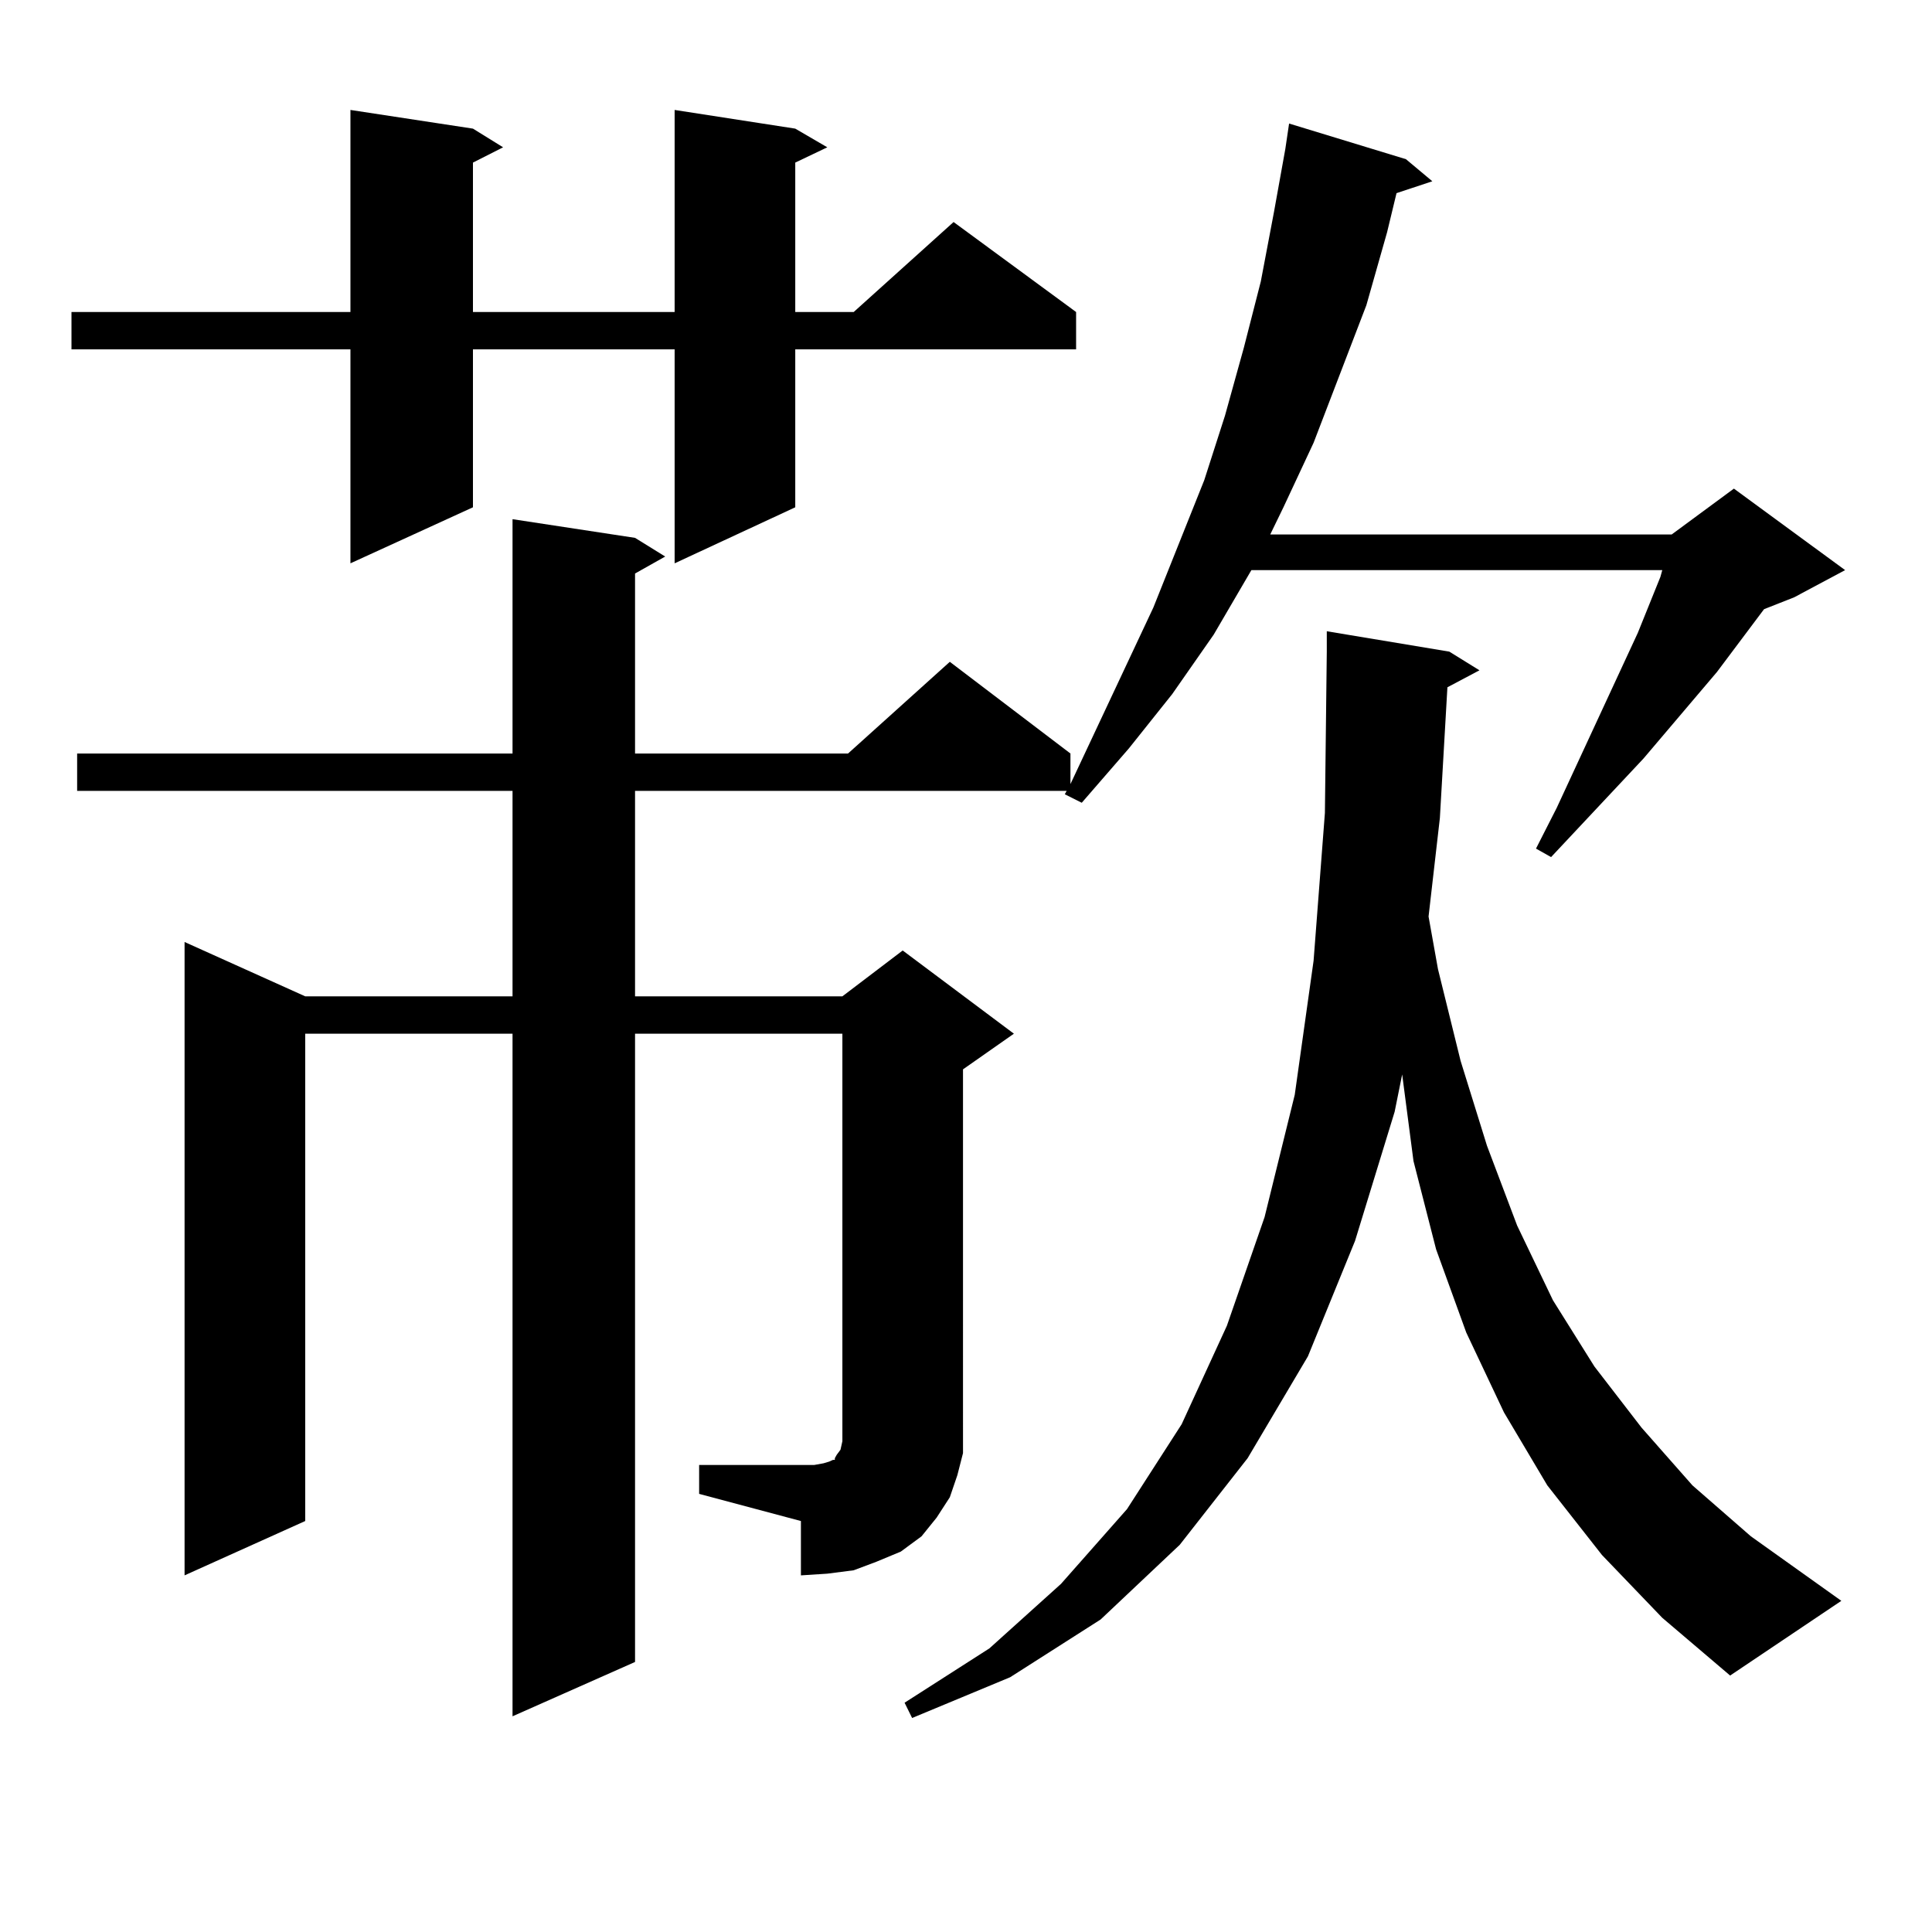
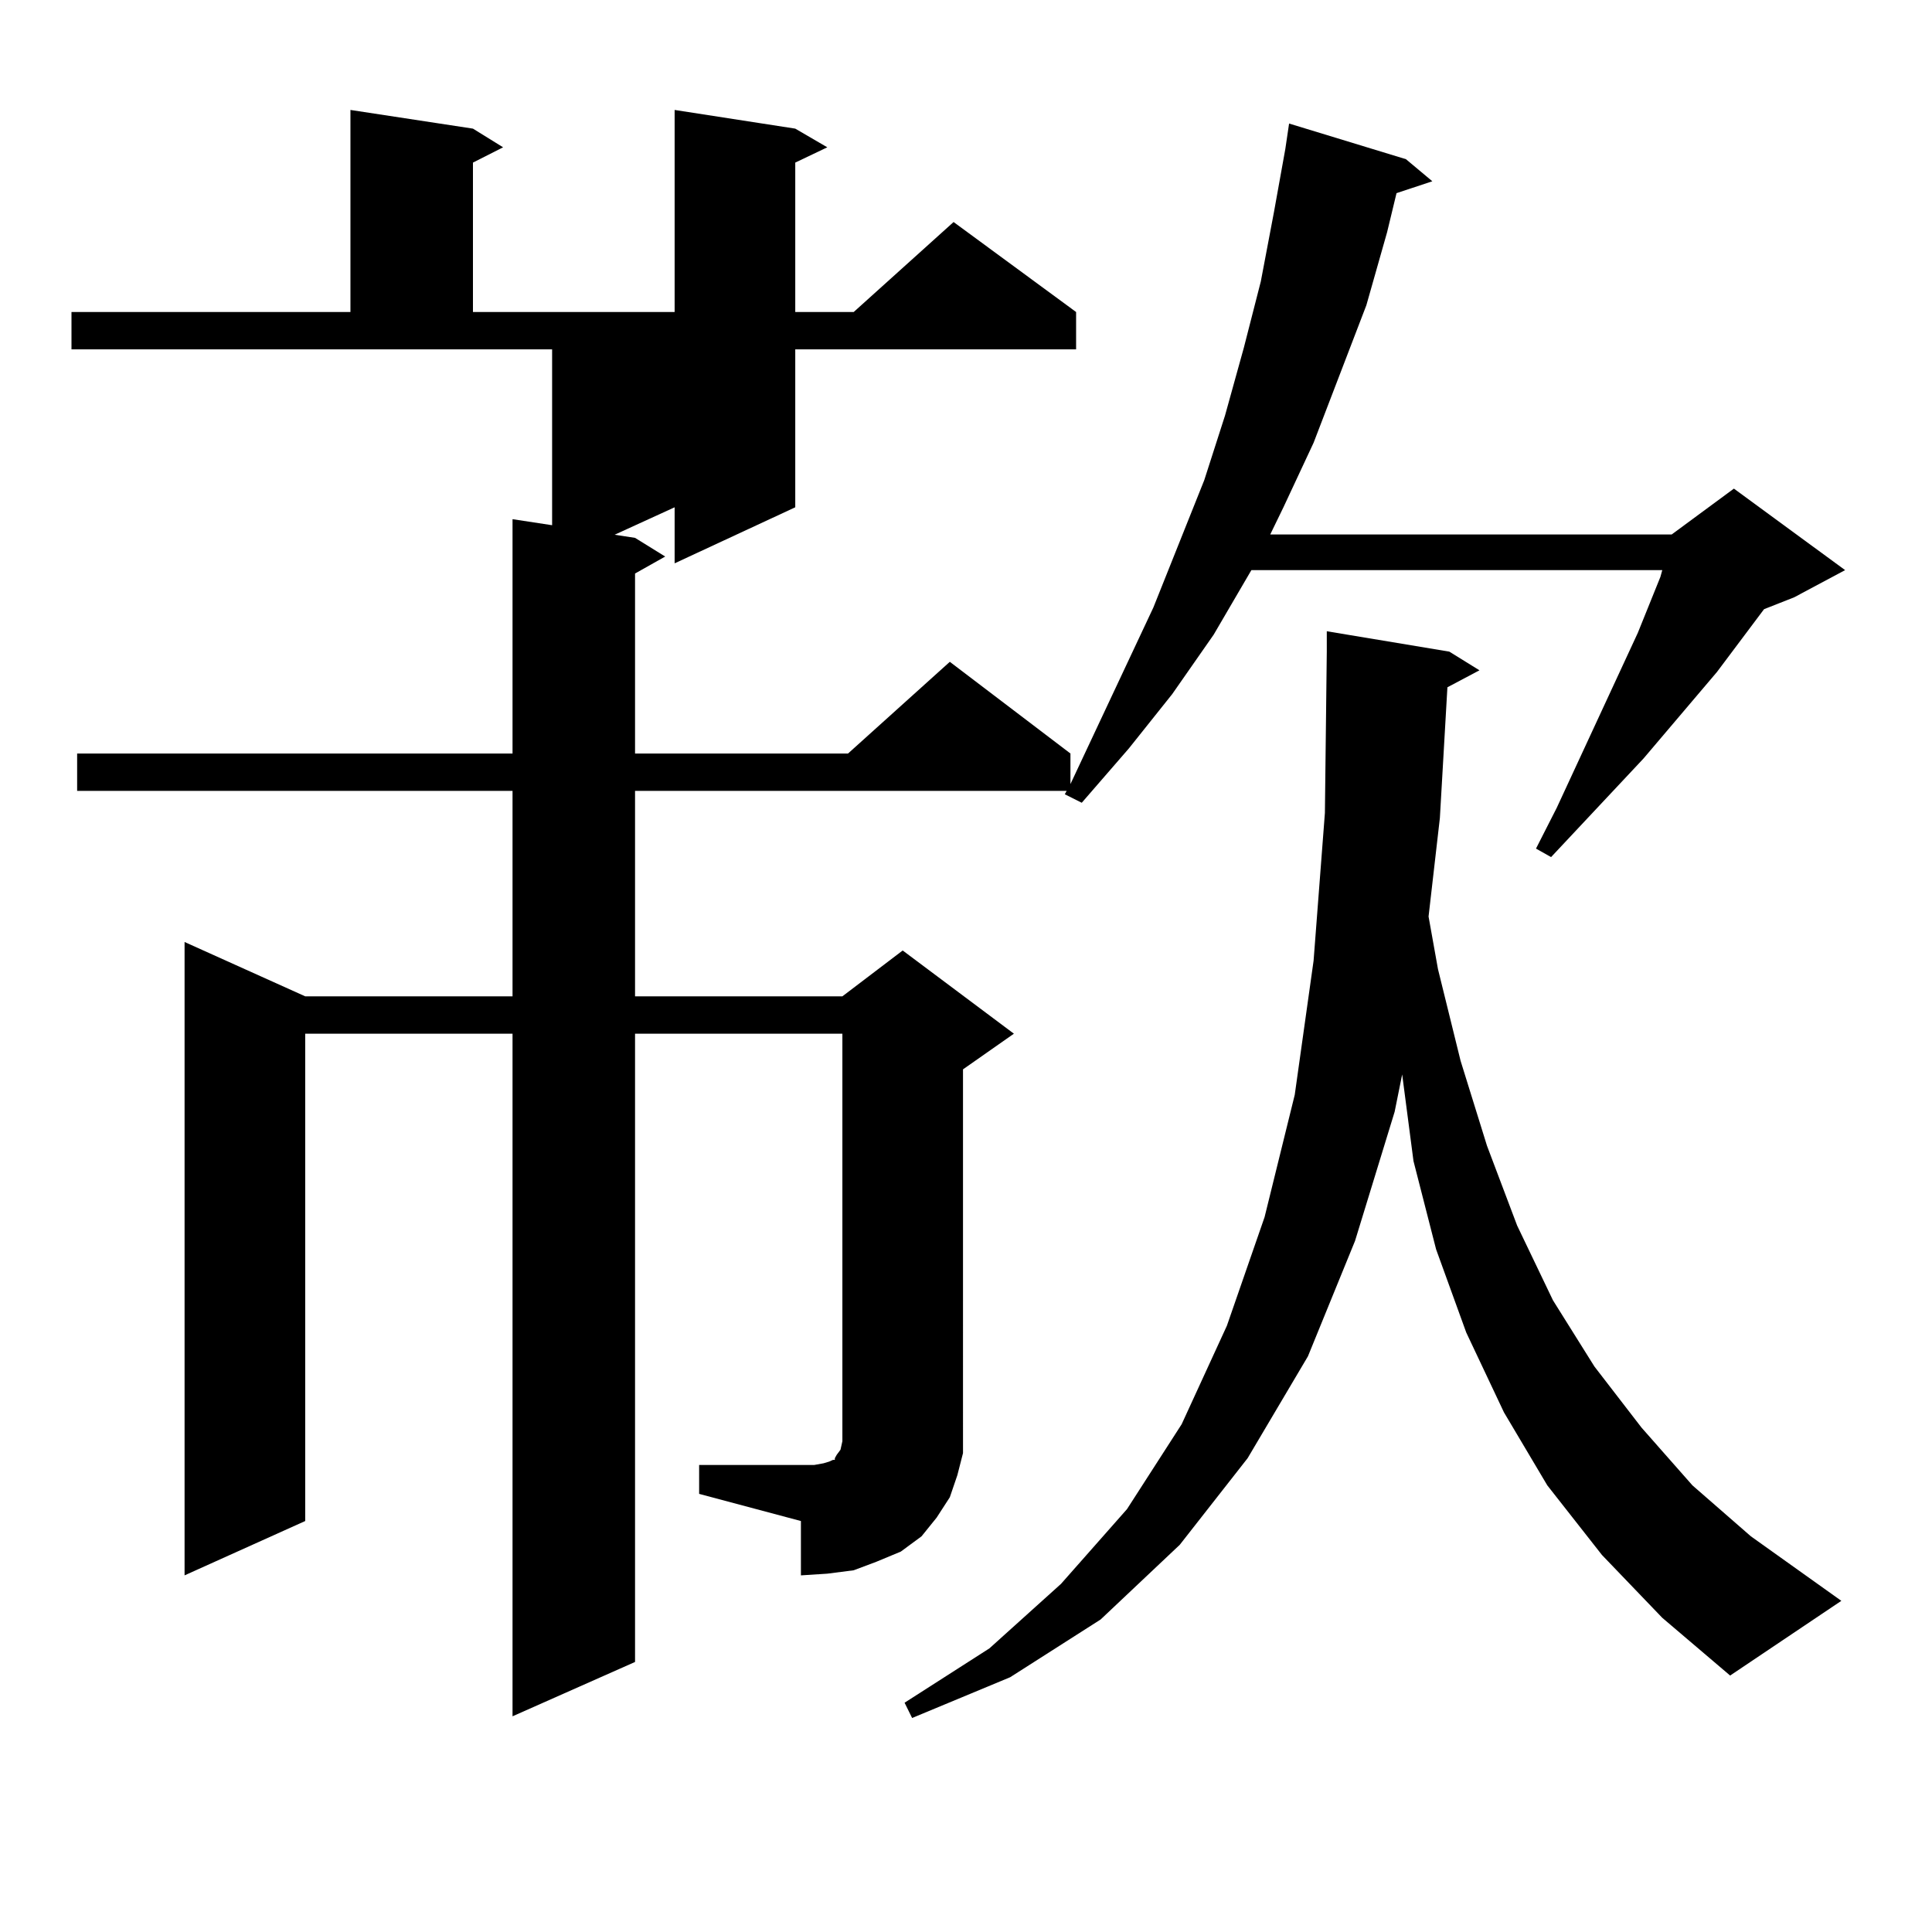
<svg xmlns="http://www.w3.org/2000/svg" version="1.1" id="图层_1" x="0px" y="0px" width="1000px" height="1000px" viewBox="0 0 1000 1000" enable-background="new 0 0 1000 1000" xml:space="preserve">
-   <path d="M411.624,66.578l16.585,9.668l-16.585,7.91V161.5h30.243l51.706-46.582l63.413,46.582v19.336H411.624v81.738l-62.438,29.004  V180.836H244.799v81.738l-63.413,29.004V180.836H36.999V161.5h144.387V56.91l63.413,9.668l15.609,9.668l-15.609,7.91V161.5h104.388  V56.91L411.624,66.578z M361.869,758.277h59.511l4.878-0.879l2.927-0.879l1.951-0.879h0.976v-0.879l0.976-1.758l1.951-2.637  l0.976-4.395V535.035H328.699V860.23l-63.413,28.125v-353.32H157.972v252.246l-62.438,28.125V487.574l62.438,28.125h107.314V409.352  H39.926v-19.336h225.36V268.727l63.413,9.668l15.609,9.668l-15.609,8.789v93.164H438.94l52.682-47.461l62.438,47.461v15.82  l42.926-91.406l26.341-65.918l10.731-33.398l9.756-35.156l8.78-34.277l6.829-36.035l5.854-32.52l1.951-13.184l60.486,18.457  l13.658,11.426l-18.536,6.152l-4.878,20.215l-10.731,37.793l-27.316,71.191l-15.609,33.398l-6.829,14.063h207.8l32.194-23.73  l57.56,42.188l-26.341,14.063l-15.609,6.152l-24.39,32.52l-38.048,44.824l-47.804,50.977l-7.805-4.395l10.731-21.094l41.95-90.527  l11.707-29.004l0.976-3.516H647.716l-19.512,33.398l-21.463,30.762l-22.438,28.125l-24.39,28.125l-8.78-4.395l0.976-1.758H328.699  v106.348h107.314l31.219-23.73l57.56,43.066l-26.341,18.457V739.82v12.305l-2.927,11.426l-3.902,11.426l-6.829,10.547l-7.805,9.668  l-10.731,7.91l-12.683,5.273l-11.707,4.395l-13.658,1.758l-13.658,0.879v-28.125l-52.682-14.063V758.277z M749.177,355.738  l-3.902,67.676l-5.854,50.977l4.878,27.246l11.707,47.461l13.658,43.945l15.609,41.309l18.536,38.672l21.463,34.277l24.39,31.641  l26.341,29.883l30.243,26.367l46.828,33.398l-57.56,38.672l-35.121-29.883l-31.219-32.52l-28.292-36.035l-22.438-37.793  l-19.512-41.309l-15.609-43.066l-11.707-45.703l-5.854-44.824l-3.902,19.336l-20.487,66.797l-24.39,59.766l-31.219,52.734  l-35.121,44.824l-40.975,38.672l-46.828,29.883l-50.73,21.094l-3.902-7.91l43.901-28.125l37.072-33.398l34.146-38.672l28.292-43.945  l23.414-50.977l19.512-56.25l15.609-63.281l9.756-69.434l5.854-76.465l0.976-83.496v-10.547l63.413,10.547l15.609,9.668  L749.177,355.738z" />
+   <path d="M411.624,66.578l16.585,9.668l-16.585,7.91V161.5h30.243l51.706-46.582l63.413,46.582v19.336H411.624v81.738l-62.438,29.004  V180.836v81.738l-63.413,29.004V180.836H36.999V161.5h144.387V56.91l63.413,9.668l15.609,9.668l-15.609,7.91V161.5h104.388  V56.91L411.624,66.578z M361.869,758.277h59.511l4.878-0.879l2.927-0.879l1.951-0.879h0.976v-0.879l0.976-1.758l1.951-2.637  l0.976-4.395V535.035H328.699V860.23l-63.413,28.125v-353.32H157.972v252.246l-62.438,28.125V487.574l62.438,28.125h107.314V409.352  H39.926v-19.336h225.36V268.727l63.413,9.668l15.609,9.668l-15.609,8.789v93.164H438.94l52.682-47.461l62.438,47.461v15.82  l42.926-91.406l26.341-65.918l10.731-33.398l9.756-35.156l8.78-34.277l6.829-36.035l5.854-32.52l1.951-13.184l60.486,18.457  l13.658,11.426l-18.536,6.152l-4.878,20.215l-10.731,37.793l-27.316,71.191l-15.609,33.398l-6.829,14.063h207.8l32.194-23.73  l57.56,42.188l-26.341,14.063l-15.609,6.152l-24.39,32.52l-38.048,44.824l-47.804,50.977l-7.805-4.395l10.731-21.094l41.95-90.527  l11.707-29.004l0.976-3.516H647.716l-19.512,33.398l-21.463,30.762l-22.438,28.125l-24.39,28.125l-8.78-4.395l0.976-1.758H328.699  v106.348h107.314l31.219-23.73l57.56,43.066l-26.341,18.457V739.82v12.305l-2.927,11.426l-3.902,11.426l-6.829,10.547l-7.805,9.668  l-10.731,7.91l-12.683,5.273l-11.707,4.395l-13.658,1.758l-13.658,0.879v-28.125l-52.682-14.063V758.277z M749.177,355.738  l-3.902,67.676l-5.854,50.977l4.878,27.246l11.707,47.461l13.658,43.945l15.609,41.309l18.536,38.672l21.463,34.277l24.39,31.641  l26.341,29.883l30.243,26.367l46.828,33.398l-57.56,38.672l-35.121-29.883l-31.219-32.52l-28.292-36.035l-22.438-37.793  l-19.512-41.309l-15.609-43.066l-11.707-45.703l-5.854-44.824l-3.902,19.336l-20.487,66.797l-24.39,59.766l-31.219,52.734  l-35.121,44.824l-40.975,38.672l-46.828,29.883l-50.73,21.094l-3.902-7.91l43.901-28.125l37.072-33.398l34.146-38.672l28.292-43.945  l23.414-50.977l19.512-56.25l15.609-63.281l9.756-69.434l5.854-76.465l0.976-83.496v-10.547l63.413,10.547l15.609,9.668  L749.177,355.738z" />
</svg>